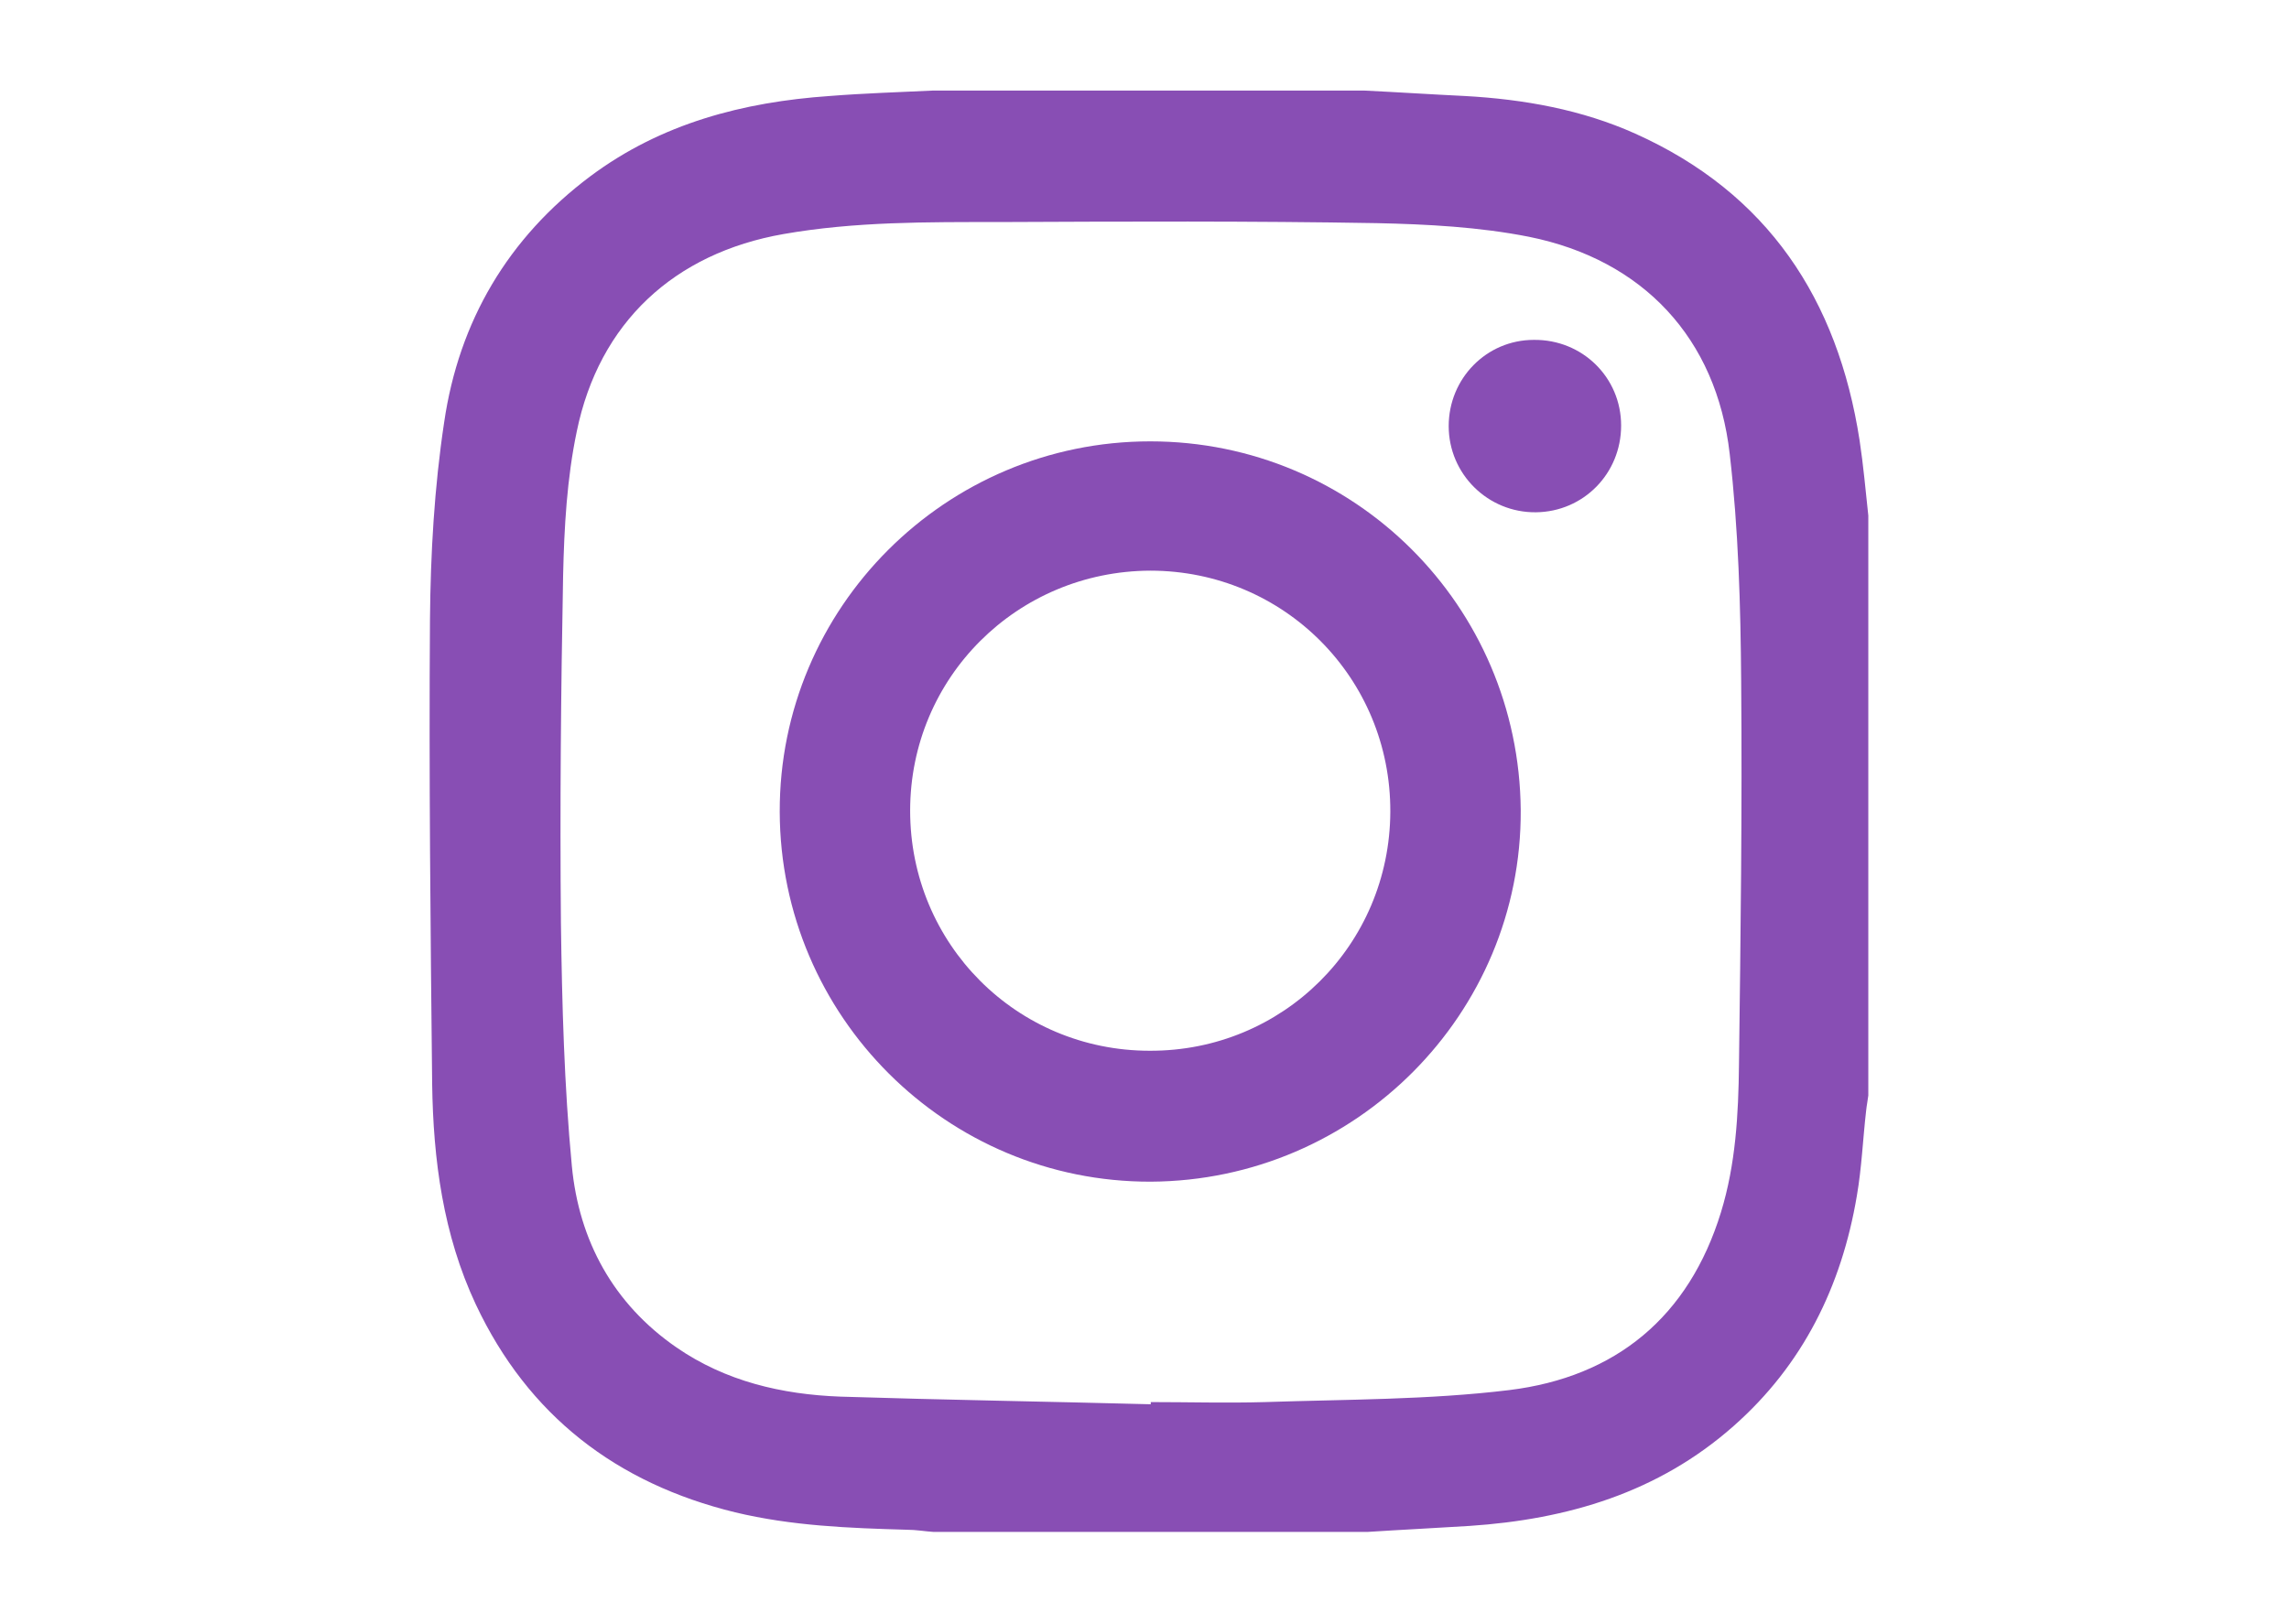
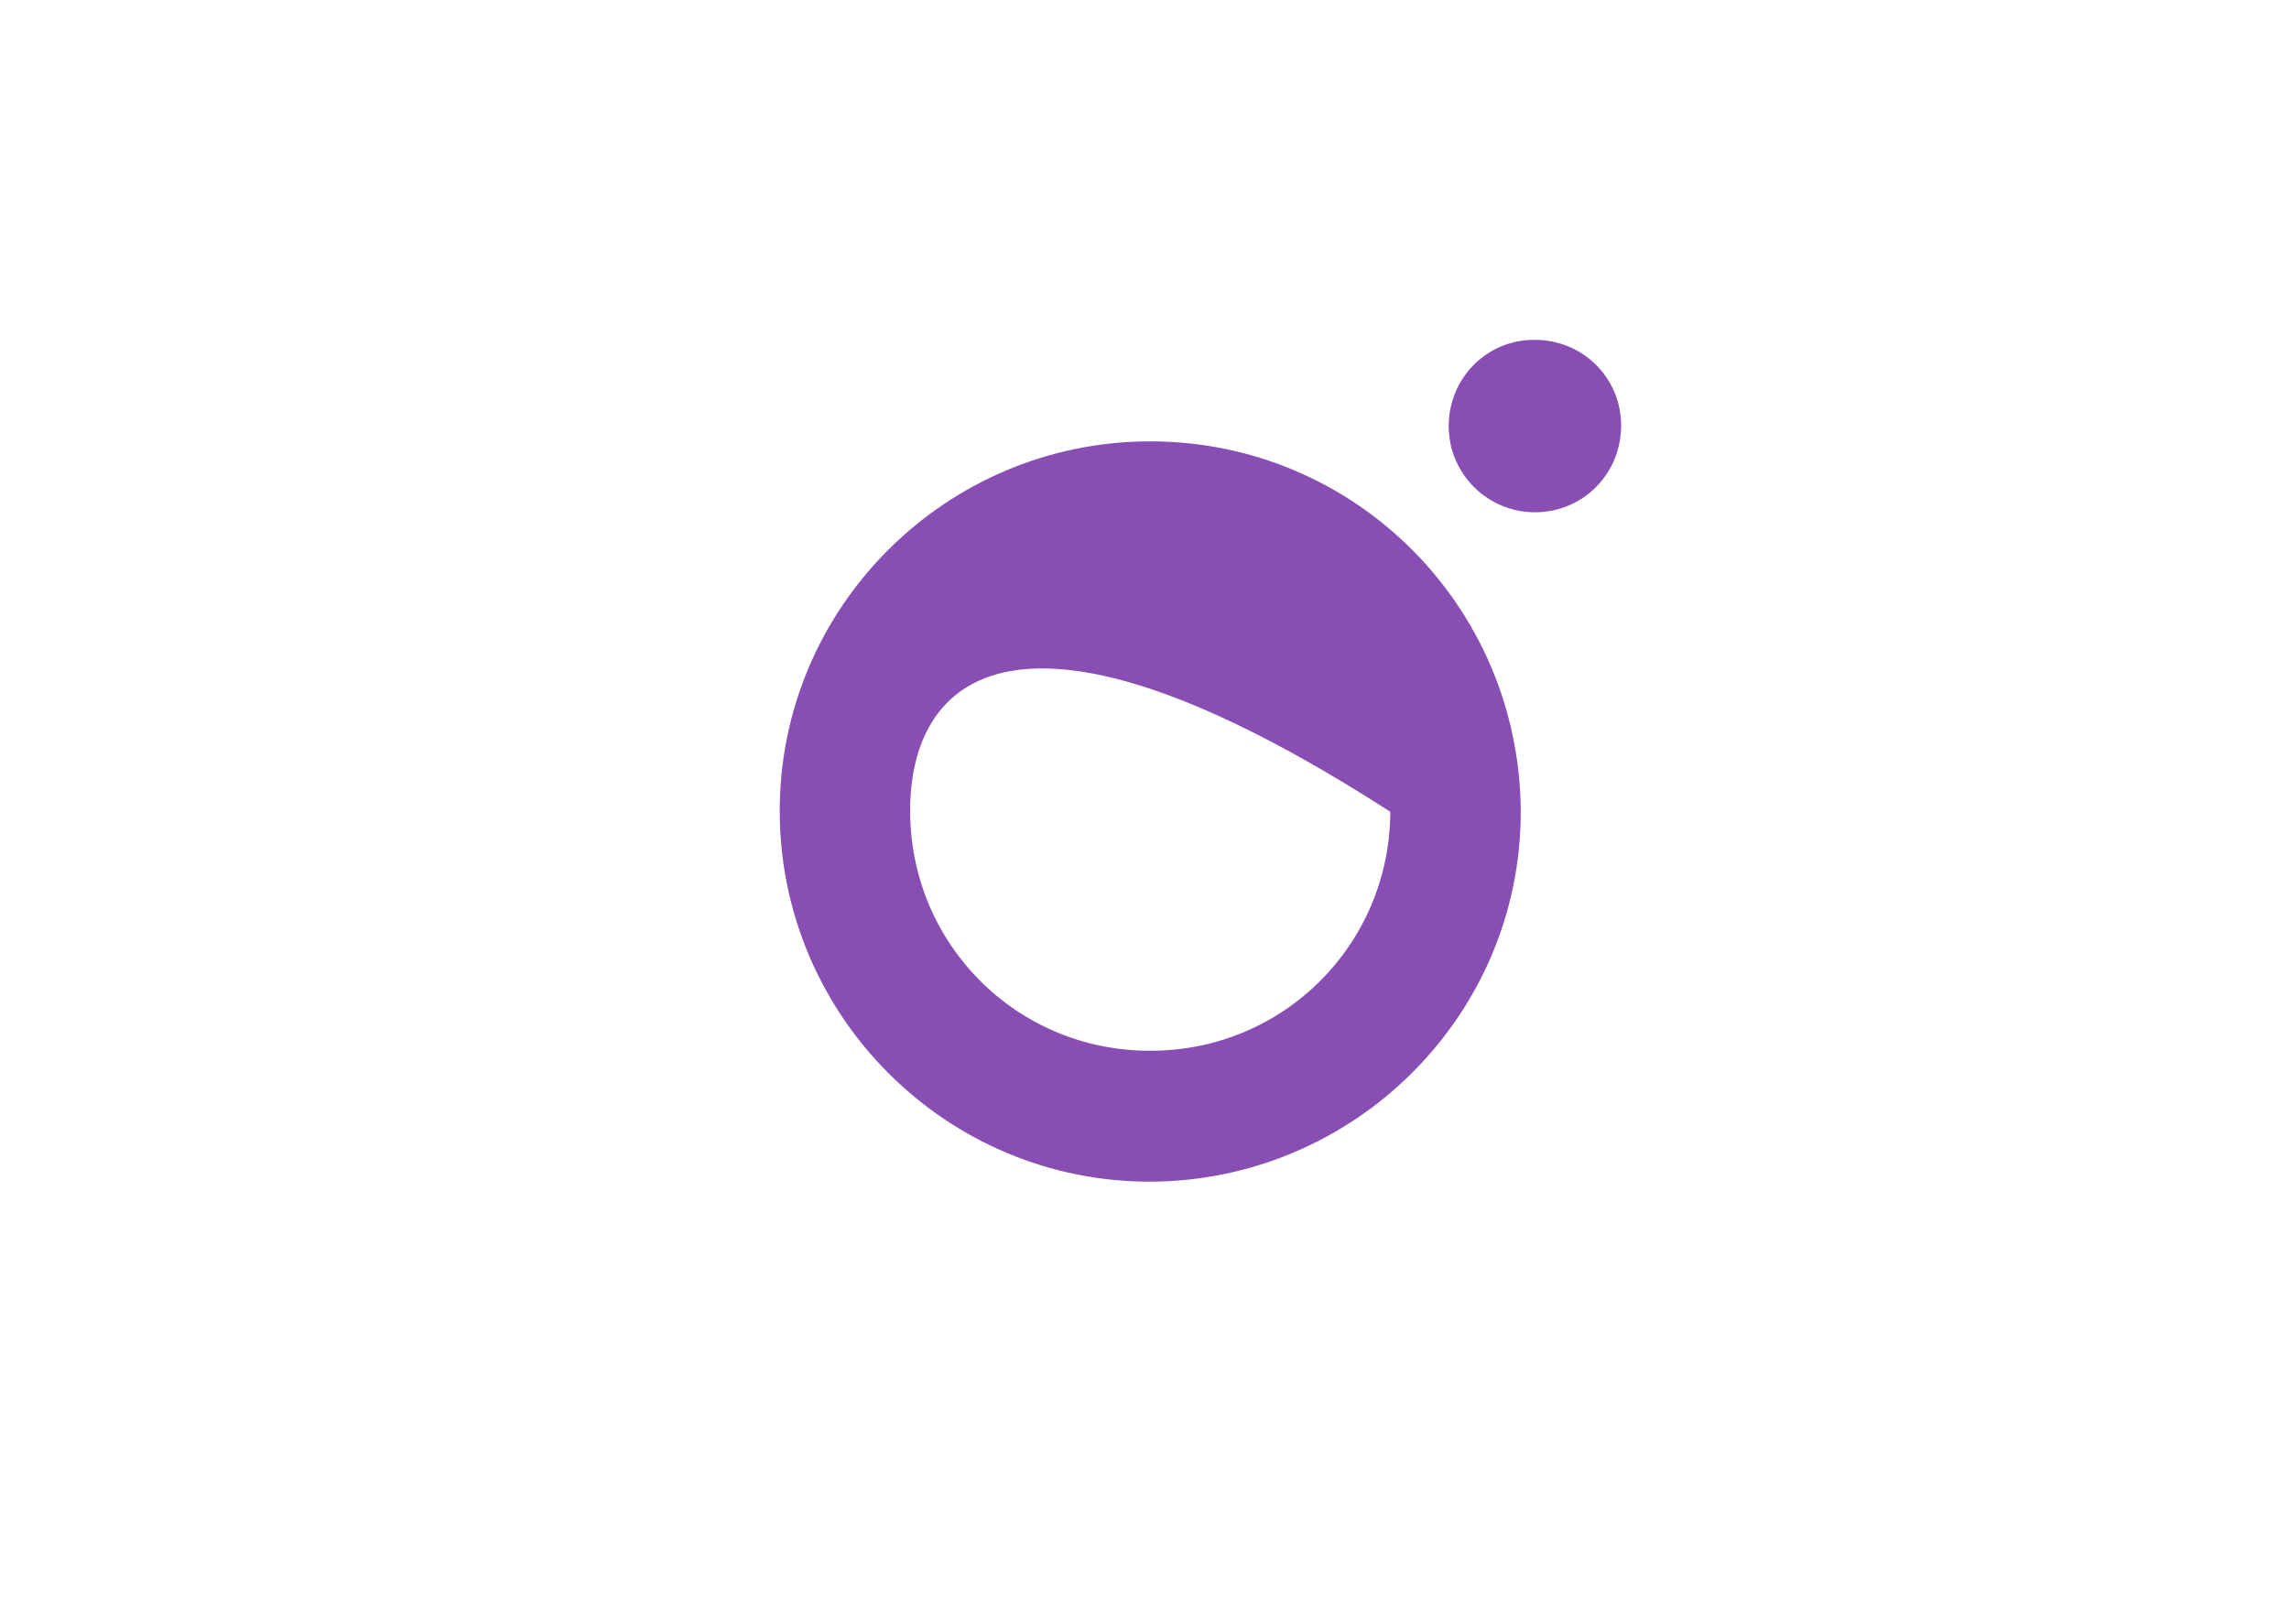
<svg xmlns="http://www.w3.org/2000/svg" id="Слой_1" x="0px" y="0px" viewBox="0 0 419.5 297.6" style="enable-background:new 0 0 419.5 297.6;" xml:space="preserve">
  <style type="text/css"> .st0{fill:#884EB4;} </style>
  <g>
-     <path class="st0" d="M250.6,280.8c-26.5,0-53,0-79.5,0c-1.6-0.1-3.2-0.4-4.9-0.4c-10.6-0.3-21.1-0.7-31.5-3.2 c-21.7-5.3-37.9-17.7-47.5-38.1c-6-12.8-7.8-26.5-8-40.4c-0.3-28.4-0.6-56.7-0.4-85.1c0.1-12.1,0.8-24.3,2.6-36.2 c2.7-18.5,11.7-33.8,26.8-45.1c13-9.7,28-13.6,43.8-14.7c6.3-0.5,12.7-0.7,19-1c26.3,0,52.6,0,79,0c6.2,0.3,12.3,0.7,18.5,1 c10.8,0.6,21.4,2.5,31.2,6.9c24.3,10.9,37.1,30.4,41.1,56.2c0.7,4.6,1.1,9.2,1.6,13.8c0,35.4,0,70.9,0,106.3 c-0.1,0.9-0.3,1.8-0.4,2.8c-0.6,5.2-0.8,10.4-1.7,15.6c-2.8,16.6-9.9,31-22.6,42.2c-13.8,12.2-30.4,17.1-48.4,18.3 C263,280.1,256.8,280.4,250.6,280.8z M210.9,257.4c0-0.1,0-0.3,0-0.4c7,0,13.9,0.2,20.9,0c14.9-0.5,30-0.4,44.8-2.2 c19.5-2.4,32.9-13.4,38.8-32.6c2.7-8.8,3.2-17.9,3.3-27.1c0.3-23.4,0.6-46.8,0.4-70.2c-0.1-13.9-0.5-27.9-2.1-41.7 c-2.4-21.2-15.9-35.6-36.8-39.8c-9.1-1.8-18.6-2.3-27.9-2.5c-23-0.4-46.1-0.3-69.1-0.2c-13.2,0-26.5-0.1-39.6,2.2 c-20,3.5-33.8,16.2-37.9,36.2c-1.8,8.6-2.3,17.5-2.5,26.4c-0.4,21.2-0.6,42.5-0.4,63.7c0.2,14.9,0.6,29.8,2,44.5 c1.3,13.7,7.6,25.3,19.2,33.3c9,6.2,19.3,8.6,30,9C172.9,256.6,191.9,256.9,210.9,257.4z" />
-     <path class="st0" d="M210.9,216.6c-37.4,0.1-67.9-30.3-68-67.8c-0.1-37.4,30.4-67.9,67.9-67.9c37.4,0,67.6,30.1,67.9,67.6 C278.9,185.8,248.5,216.4,210.9,216.6z M166.8,148.6c0,24.4,19.5,44,43.9,44c24.4,0.1,44-19.4,44.1-43.8 c0.1-24.5-19.5-44.2-44-44.2C186.4,104.7,166.8,124.2,166.8,148.6z" />
+     <path class="st0" d="M210.9,216.6c-37.4,0.1-67.9-30.3-68-67.8c-0.1-37.4,30.4-67.9,67.9-67.9c37.4,0,67.6,30.1,67.9,67.6 C278.9,185.8,248.5,216.4,210.9,216.6z M166.8,148.6c0,24.4,19.5,44,43.9,44c24.4,0.1,44-19.4,44.1-43.8 C186.4,104.7,166.8,124.2,166.8,148.6z" />
    <path class="st0" d="M297.1,78c0,8.8-6.9,15.8-15.6,15.9c-8.8,0.1-16-7-16-15.8c0-8.7,6.9-15.8,15.6-15.8 C290,62.2,297.1,69.2,297.1,78z" />
  </g>
</svg>